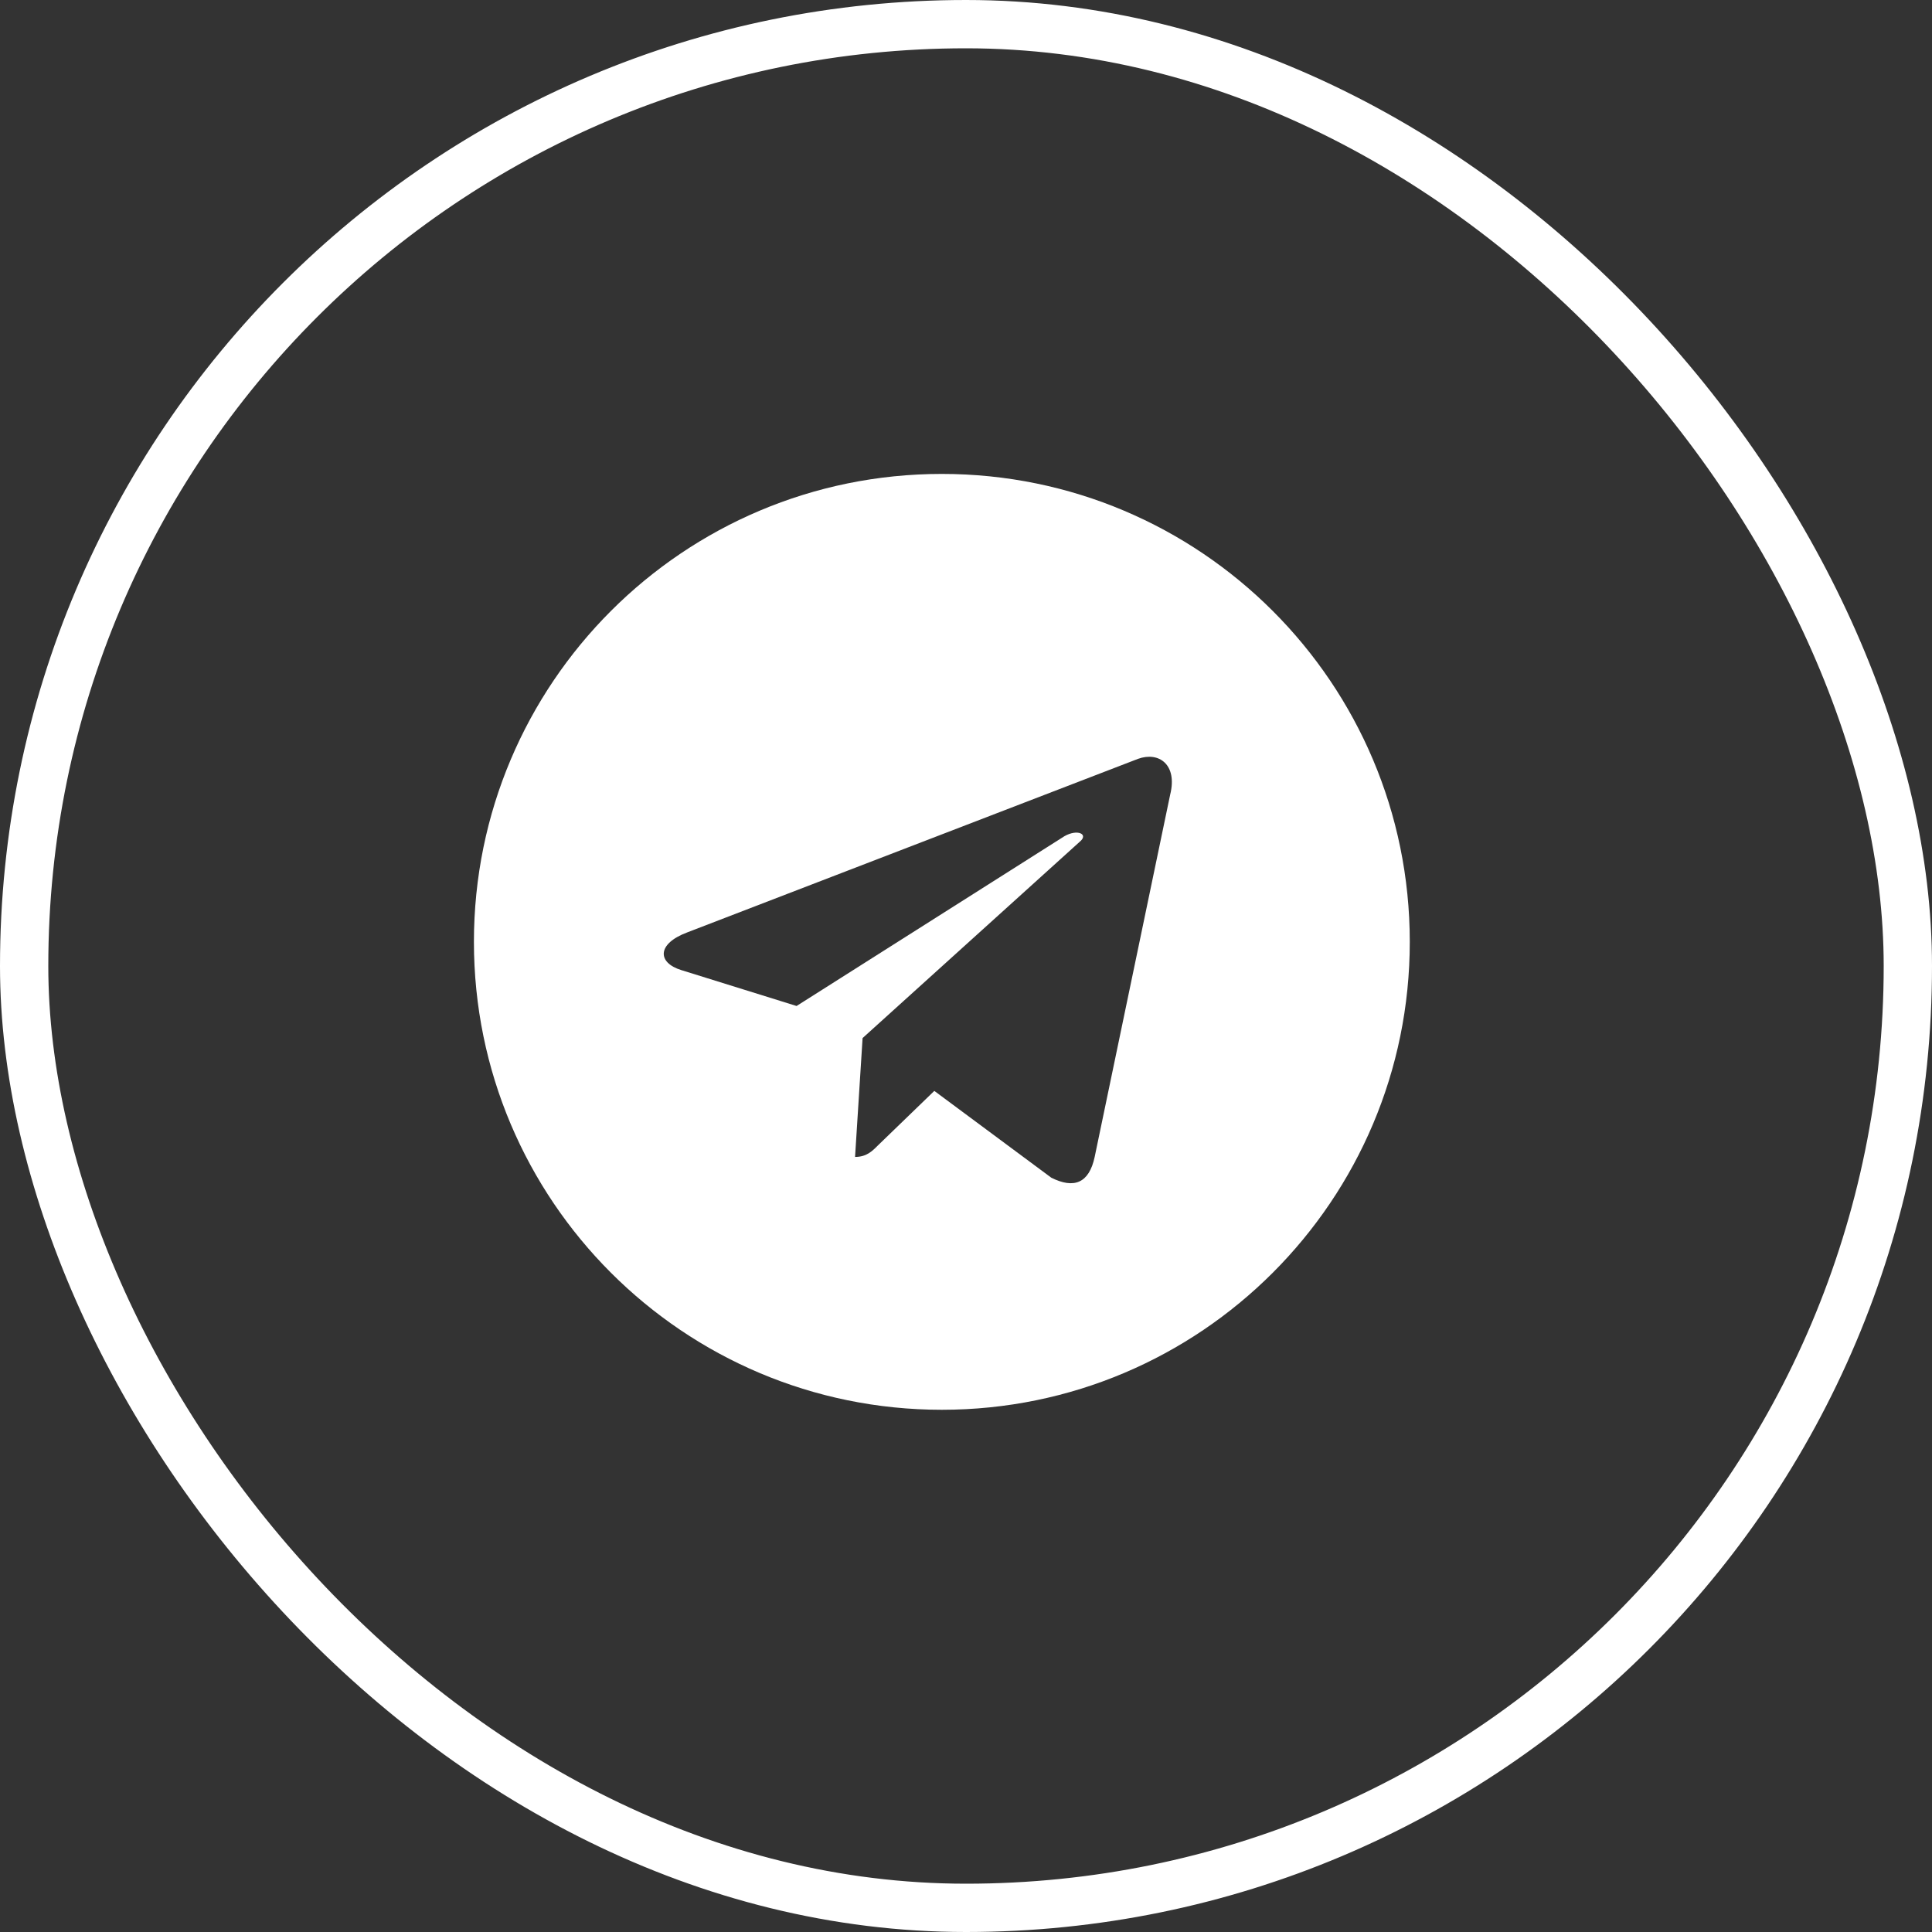
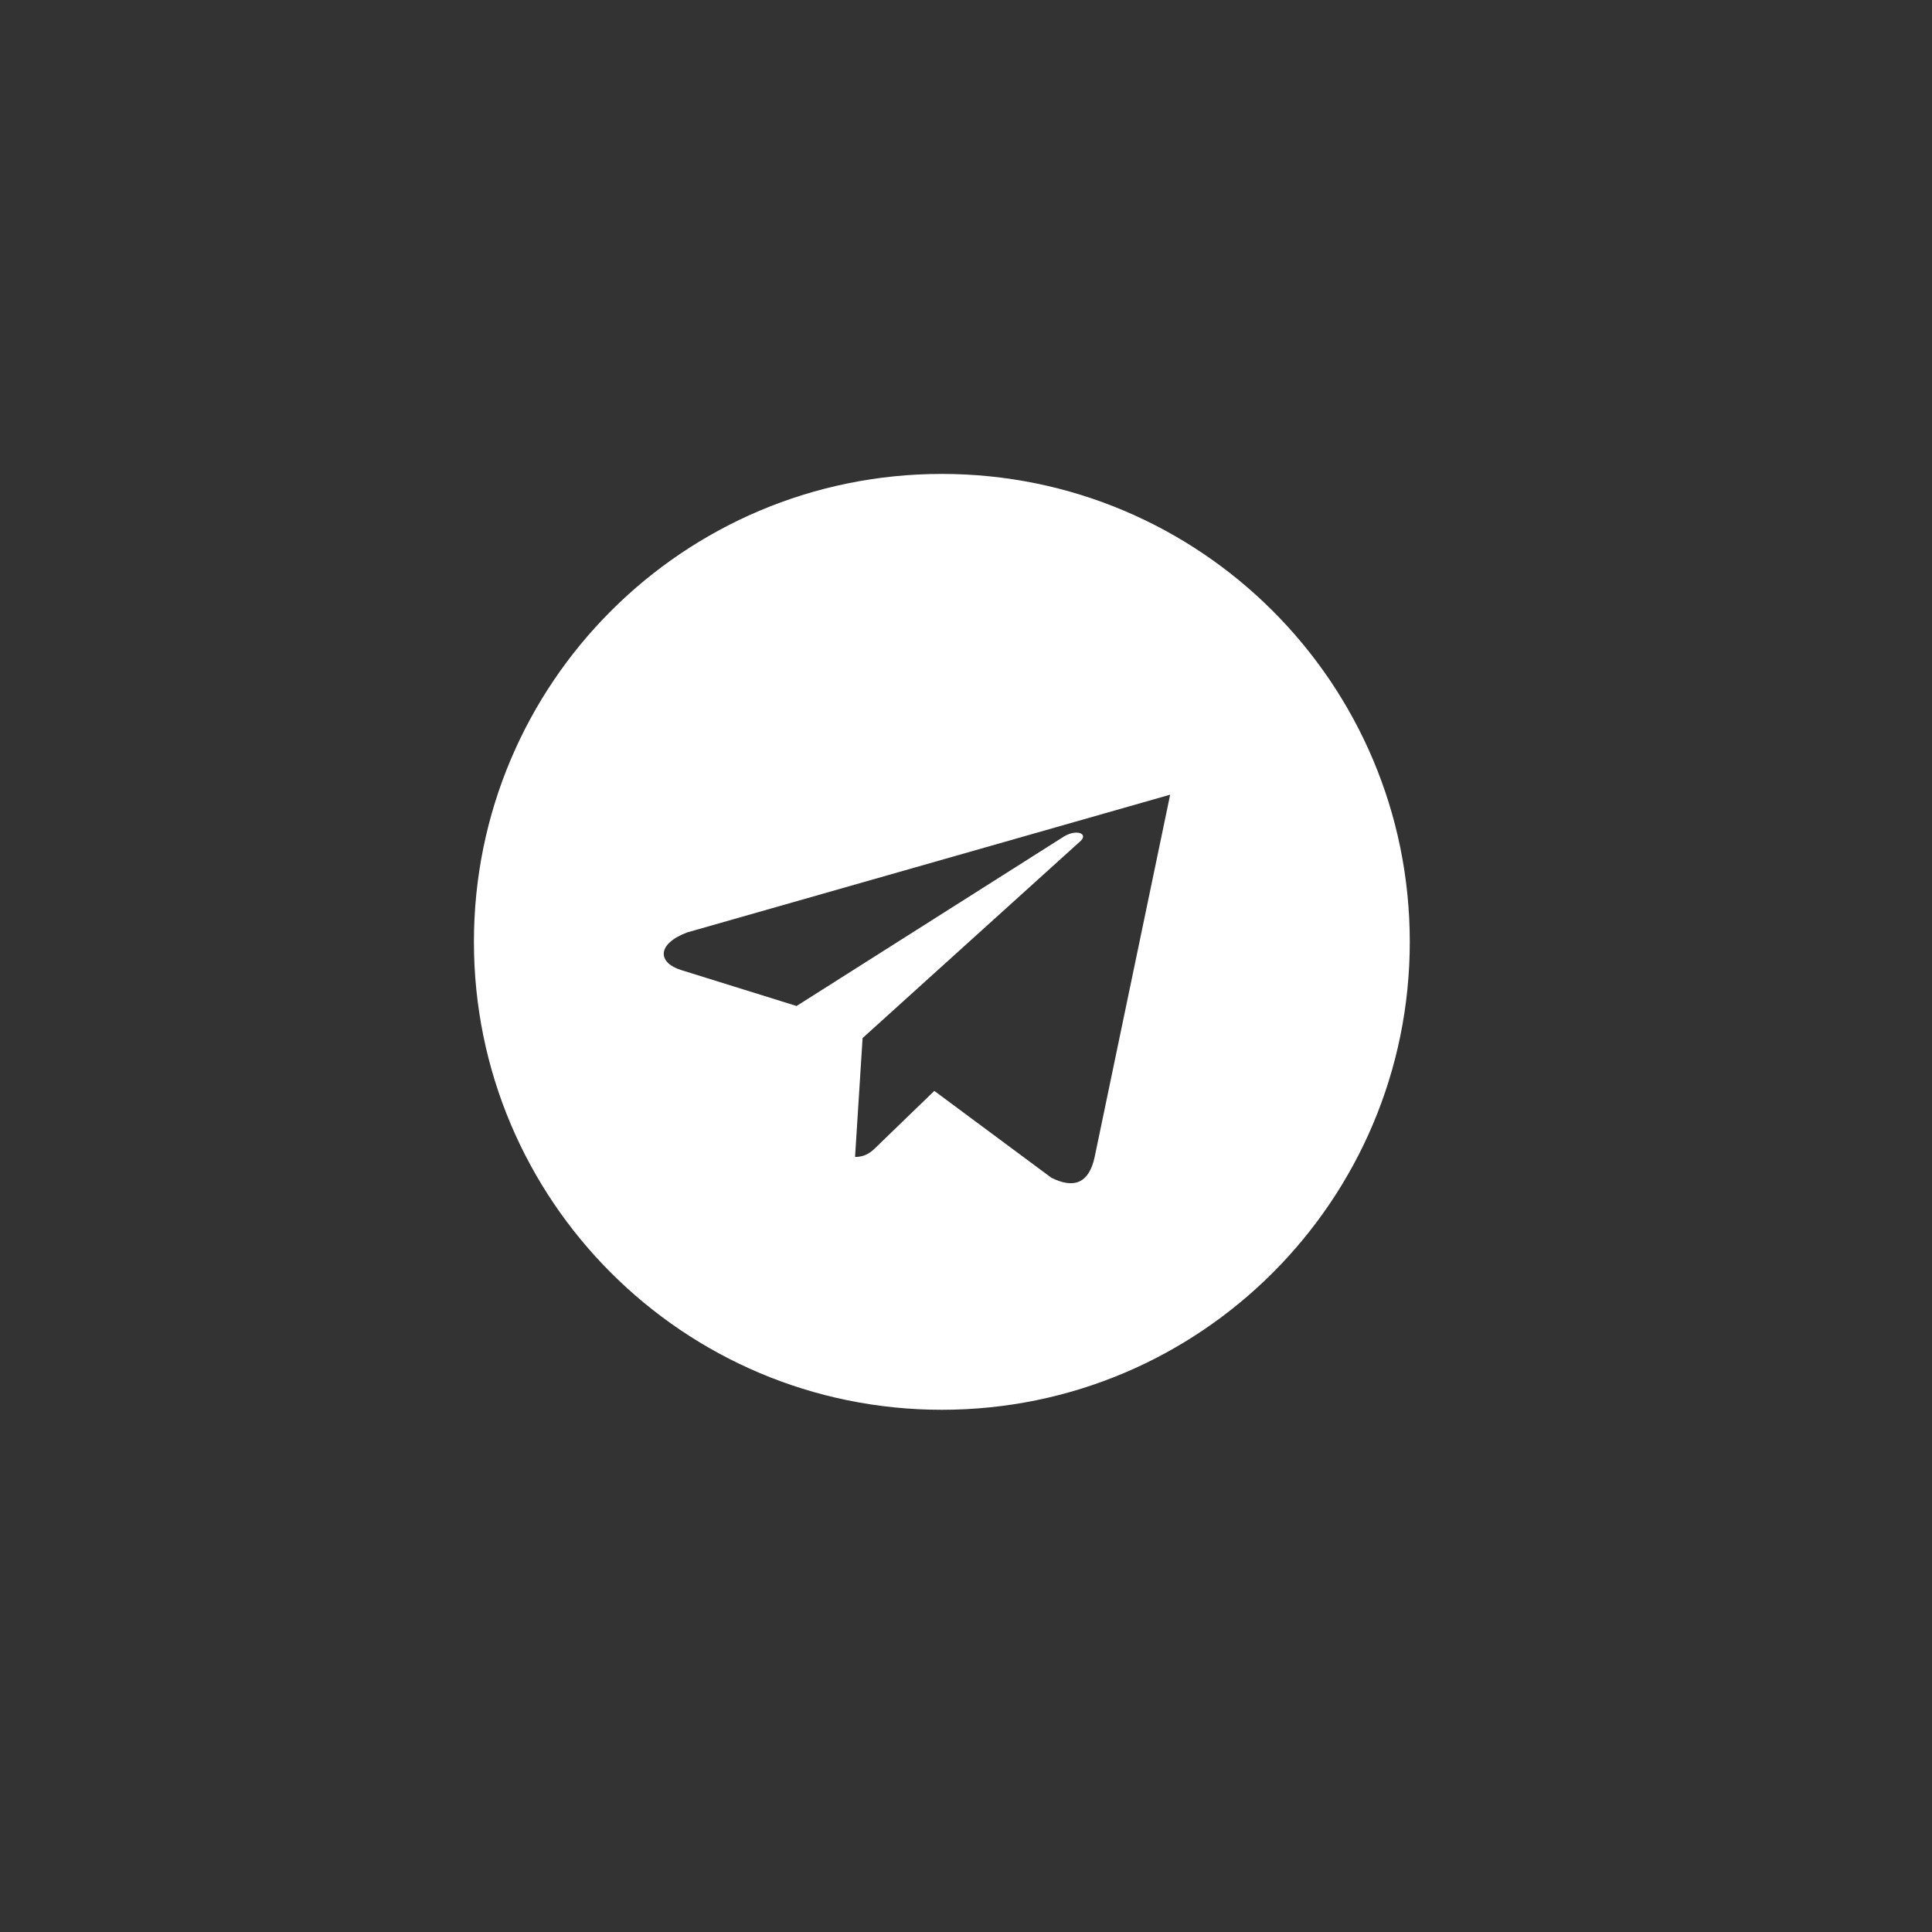
<svg xmlns="http://www.w3.org/2000/svg" width="40" height="40" viewBox="0 0 40 40" fill="none">
  <rect x="0" y="0" width="40" height="40" fill="#333333" stroke="none" />
-   <rect x="0.5" y="0.5" width="39" height="39" rx="19.5" stroke="white" />
-   <path d="M19.5 9.812C24.852 9.812 29.188 14.148 29.188 19.5C29.188 24.852 24.852 29.188 19.5 29.188C14.148 29.188 9.812 24.852 9.812 19.5C9.812 14.148 14.148 9.812 19.5 9.812ZM24.227 16.453C24.383 15.828 23.992 15.555 23.562 15.711L14.227 19.305C13.602 19.539 13.602 19.93 14.109 20.086L16.492 20.828L22.039 17.312C22.312 17.156 22.547 17.273 22.352 17.43L17.859 21.492L17.703 23.953C17.938 23.953 18.055 23.836 18.172 23.719L19.344 22.586L21.766 24.383C22.234 24.617 22.547 24.5 22.664 23.953L24.227 16.453Z" fill="white" />
+   <path d="M19.5 9.812C24.852 9.812 29.188 14.148 29.188 19.5C29.188 24.852 24.852 29.188 19.5 29.188C14.148 29.188 9.812 24.852 9.812 19.5C9.812 14.148 14.148 9.812 19.5 9.812ZM24.227 16.453L14.227 19.305C13.602 19.539 13.602 19.93 14.109 20.086L16.492 20.828L22.039 17.312C22.312 17.156 22.547 17.273 22.352 17.43L17.859 21.492L17.703 23.953C17.938 23.953 18.055 23.836 18.172 23.719L19.344 22.586L21.766 24.383C22.234 24.617 22.547 24.5 22.664 23.953L24.227 16.453Z" fill="white" />
</svg>